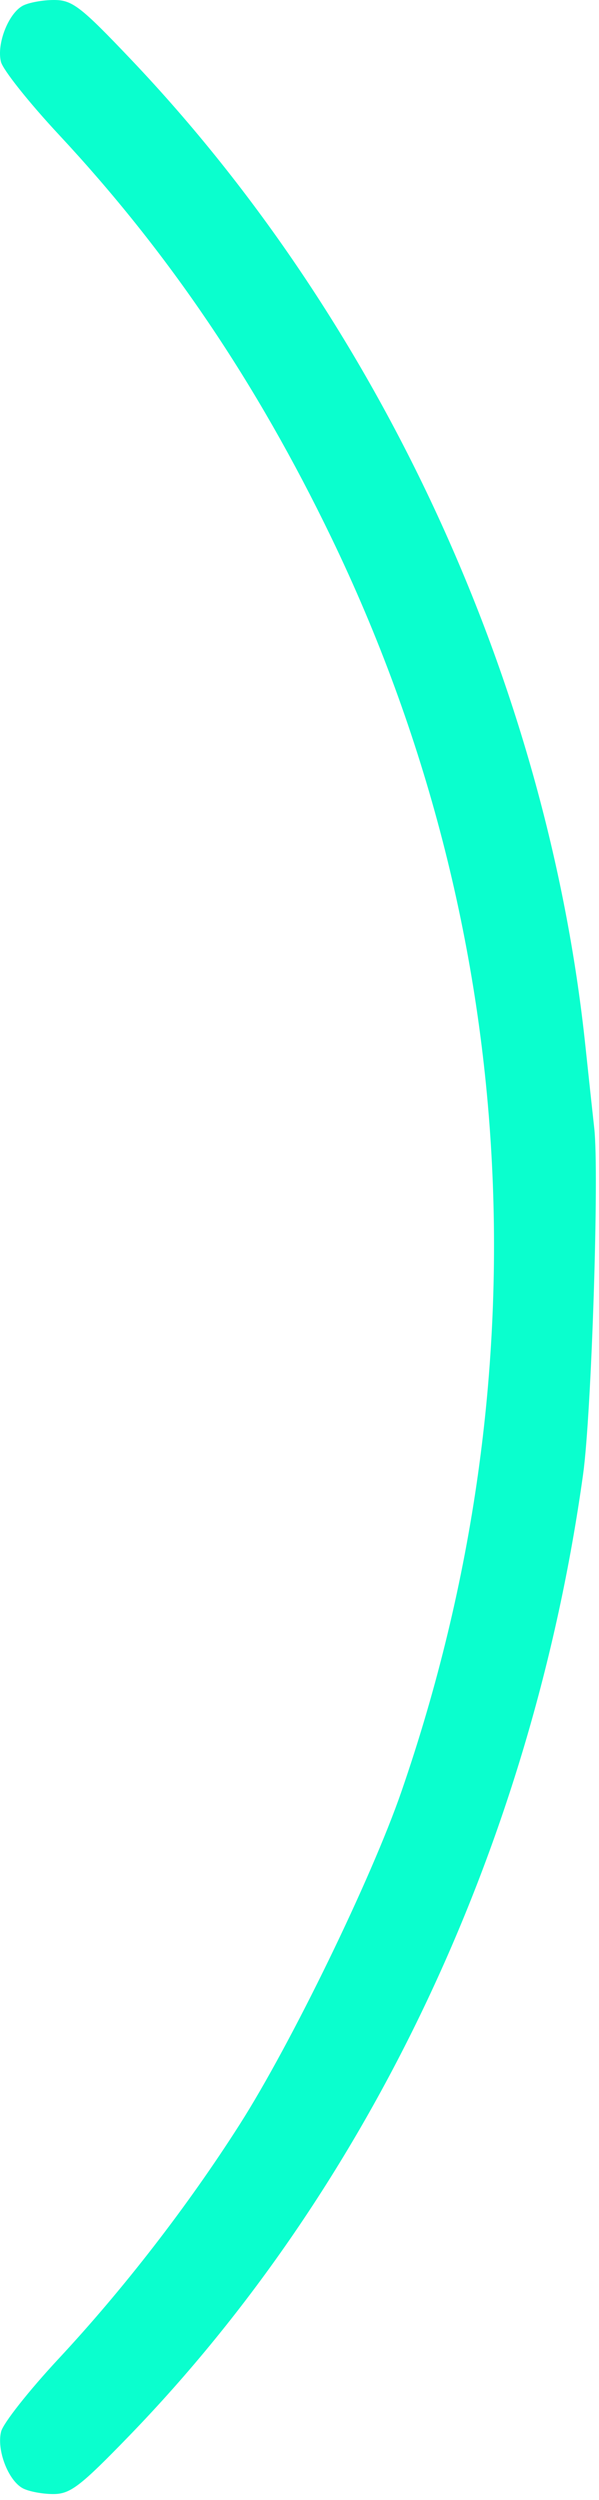
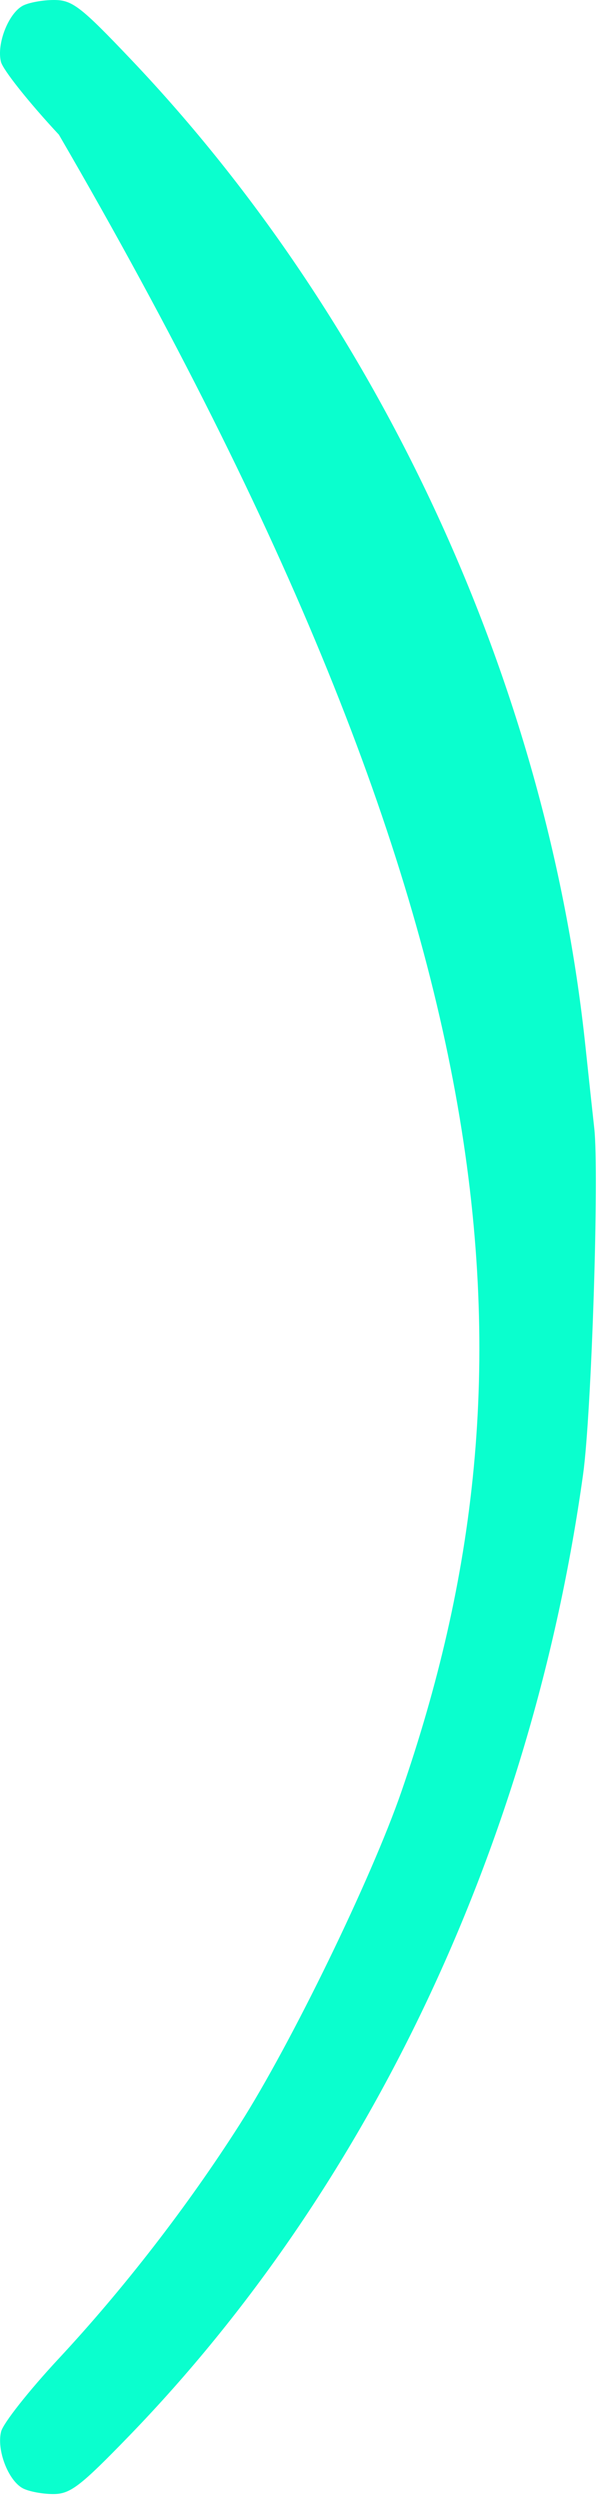
<svg xmlns="http://www.w3.org/2000/svg" width="101" height="421" viewBox="0 0 101 421" fill="none">
-   <path fill-rule="evenodd" clip-rule="evenodd" d="M100.201 190C99.984 188.075 99.305 181.775 98.692 176C92.227 115.072 64.18 54.28 22.136 10.061C13.605 1.09 12.194 -3.85868e-06 9.105 -3.99366e-06C7.199 -4.07697e-06 4.832 0.433 3.843 0.962C1.41 2.264 -0.594 7.408 0.161 10.415C0.5 11.765 4.897 17.286 9.932 22.685C28.399 42.482 43.233 64.392 55.85 90.5C87.805 156.625 91.996 231.316 67.698 301.666C62.627 316.349 49.118 344.124 40.413 357.767C31.648 371.505 20.88 385.418 9.883 397.218C4.902 402.562 0.538 408.083 0.186 409.487C-0.59 412.579 1.378 417.719 3.843 419.038C4.832 419.567 7.133 420.004 8.956 420.008C11.843 420.016 13.5 418.749 21.772 410.215C62.355 368.343 89.639 310.619 98.32 248.268C99.74 238.066 101.049 197.508 100.201 190Z" fill="#0AFFCE" />
+   <path fill-rule="evenodd" clip-rule="evenodd" d="M100.201 190C99.984 188.075 99.305 181.775 98.692 176C92.227 115.072 64.18 54.28 22.136 10.061C13.605 1.09 12.194 -3.85868e-06 9.105 -3.99366e-06C7.199 -4.07697e-06 4.832 0.433 3.843 0.962C1.41 2.264 -0.594 7.408 0.161 10.415C0.5 11.765 4.897 17.286 9.932 22.685C87.805 156.625 91.996 231.316 67.698 301.666C62.627 316.349 49.118 344.124 40.413 357.767C31.648 371.505 20.88 385.418 9.883 397.218C4.902 402.562 0.538 408.083 0.186 409.487C-0.59 412.579 1.378 417.719 3.843 419.038C4.832 419.567 7.133 420.004 8.956 420.008C11.843 420.016 13.5 418.749 21.772 410.215C62.355 368.343 89.639 310.619 98.32 248.268C99.74 238.066 101.049 197.508 100.201 190Z" fill="#0AFFCE" />
</svg>